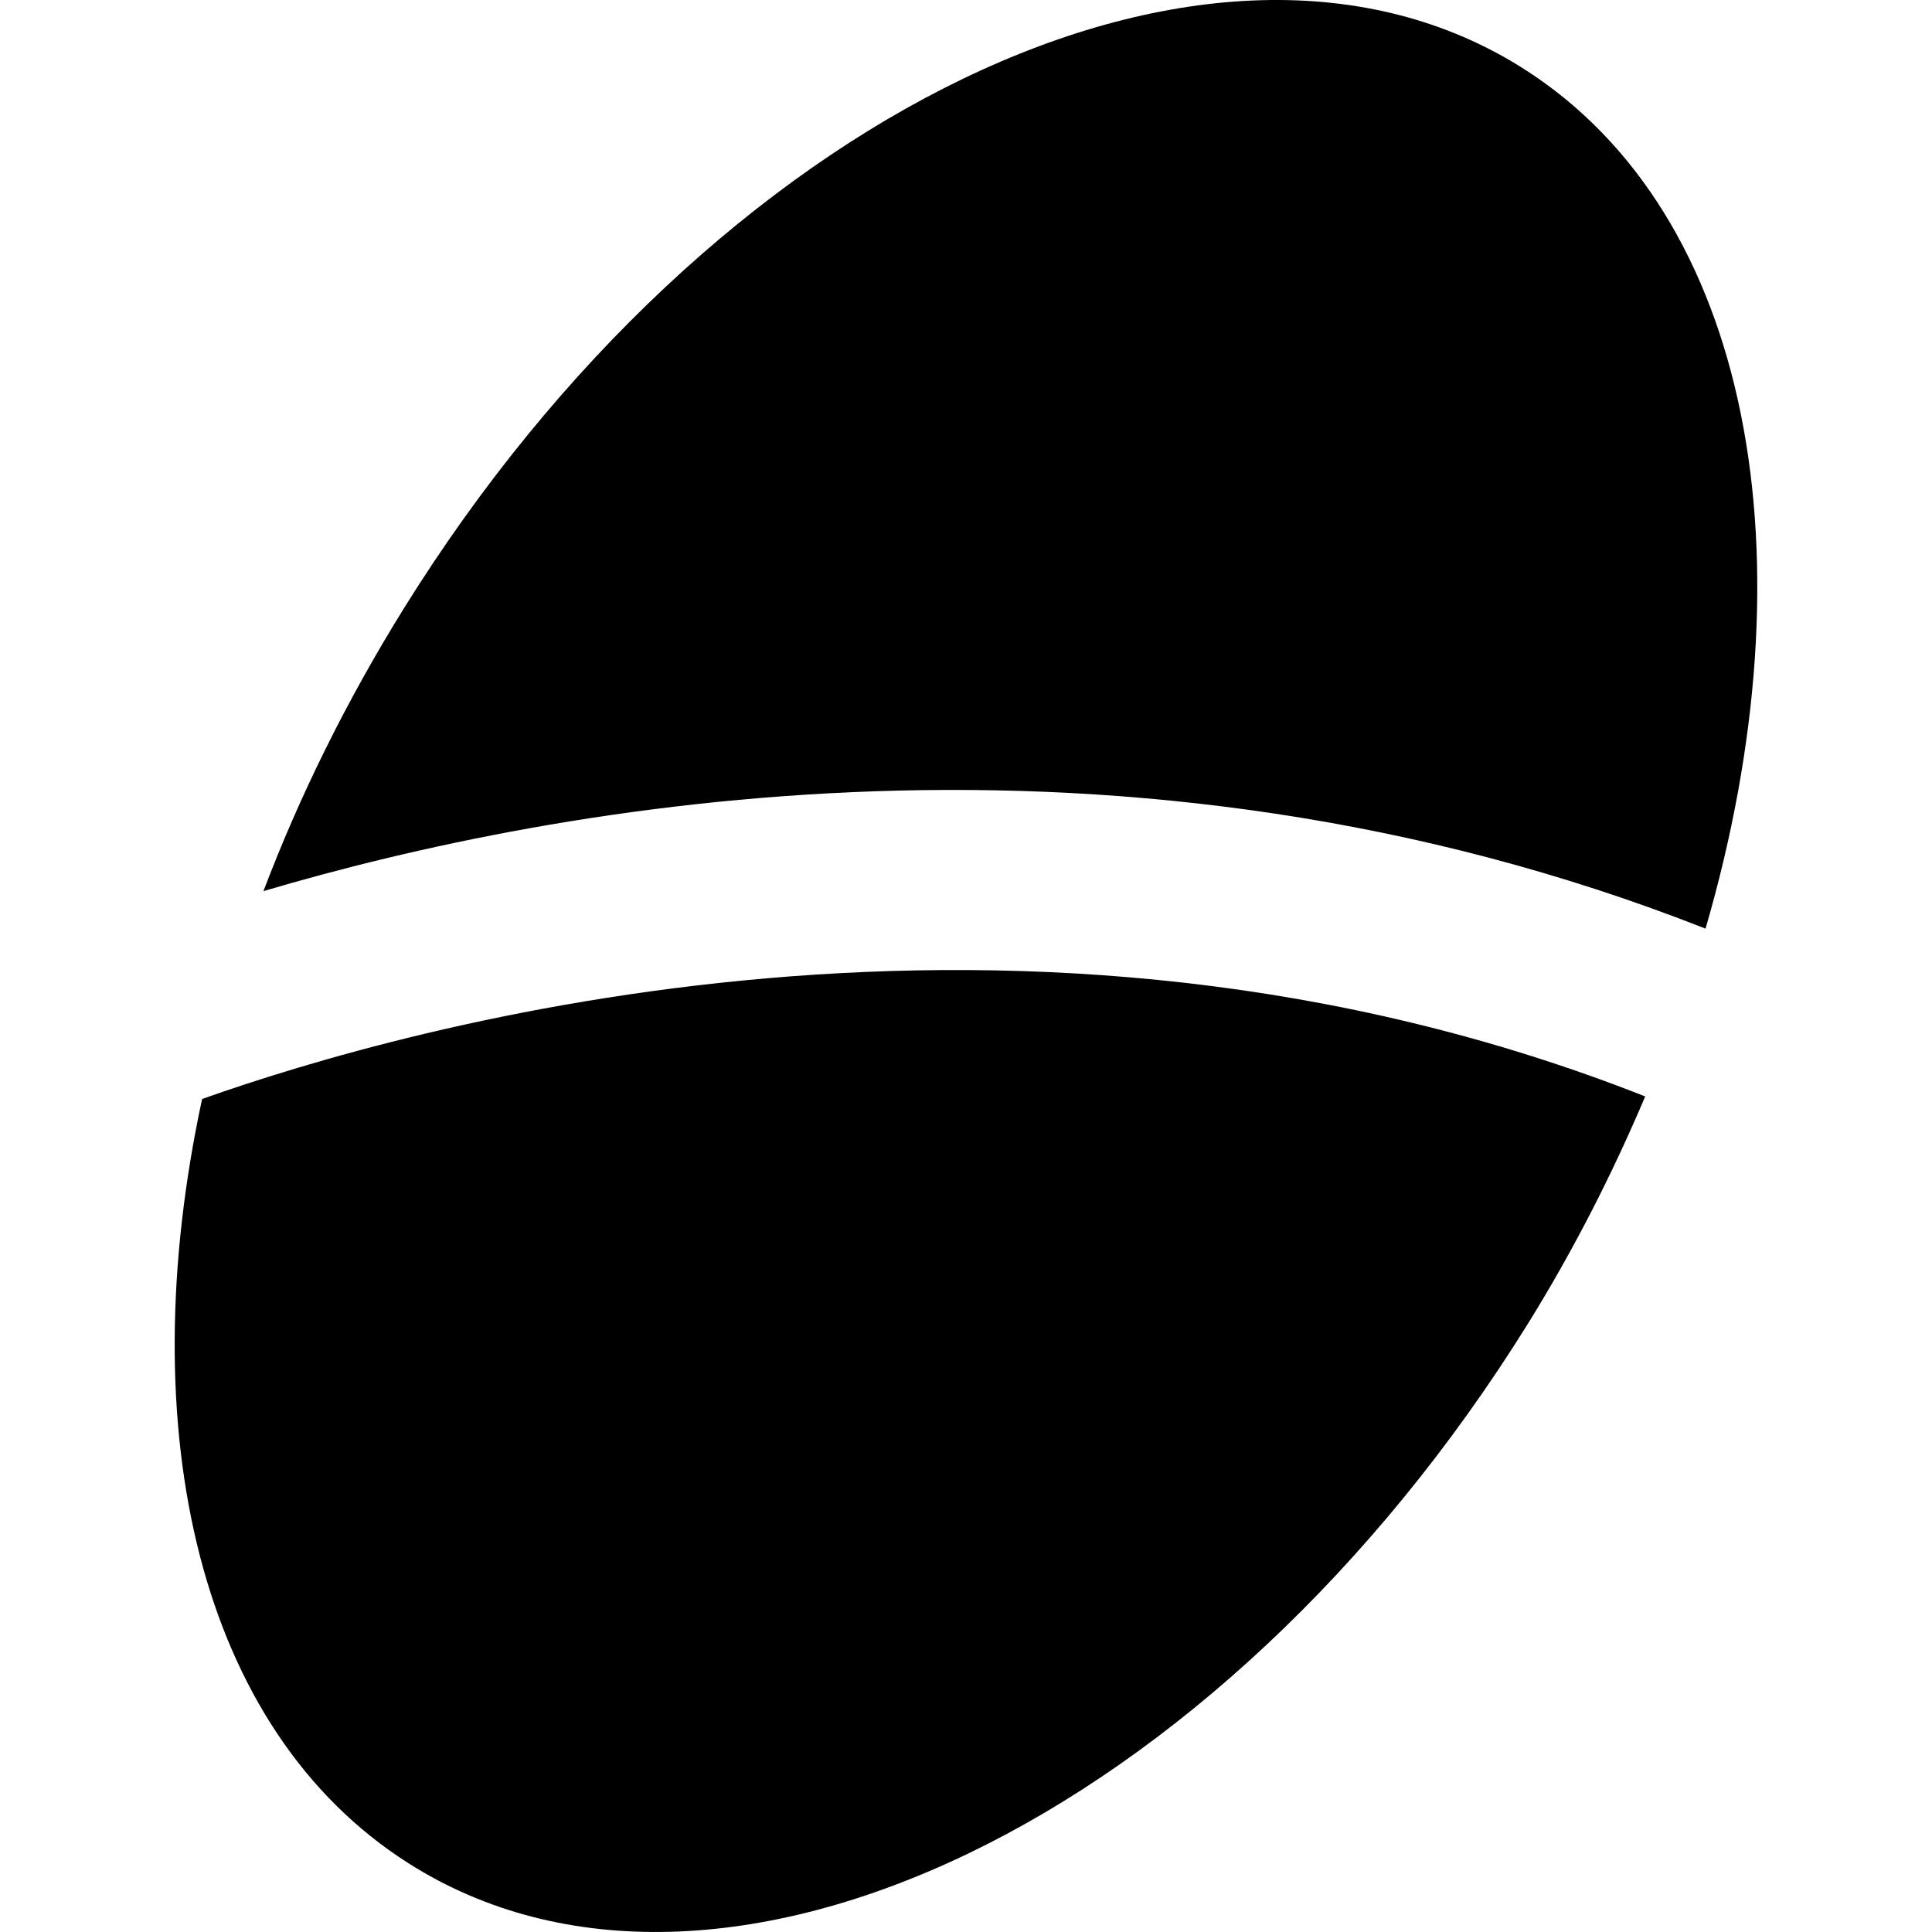
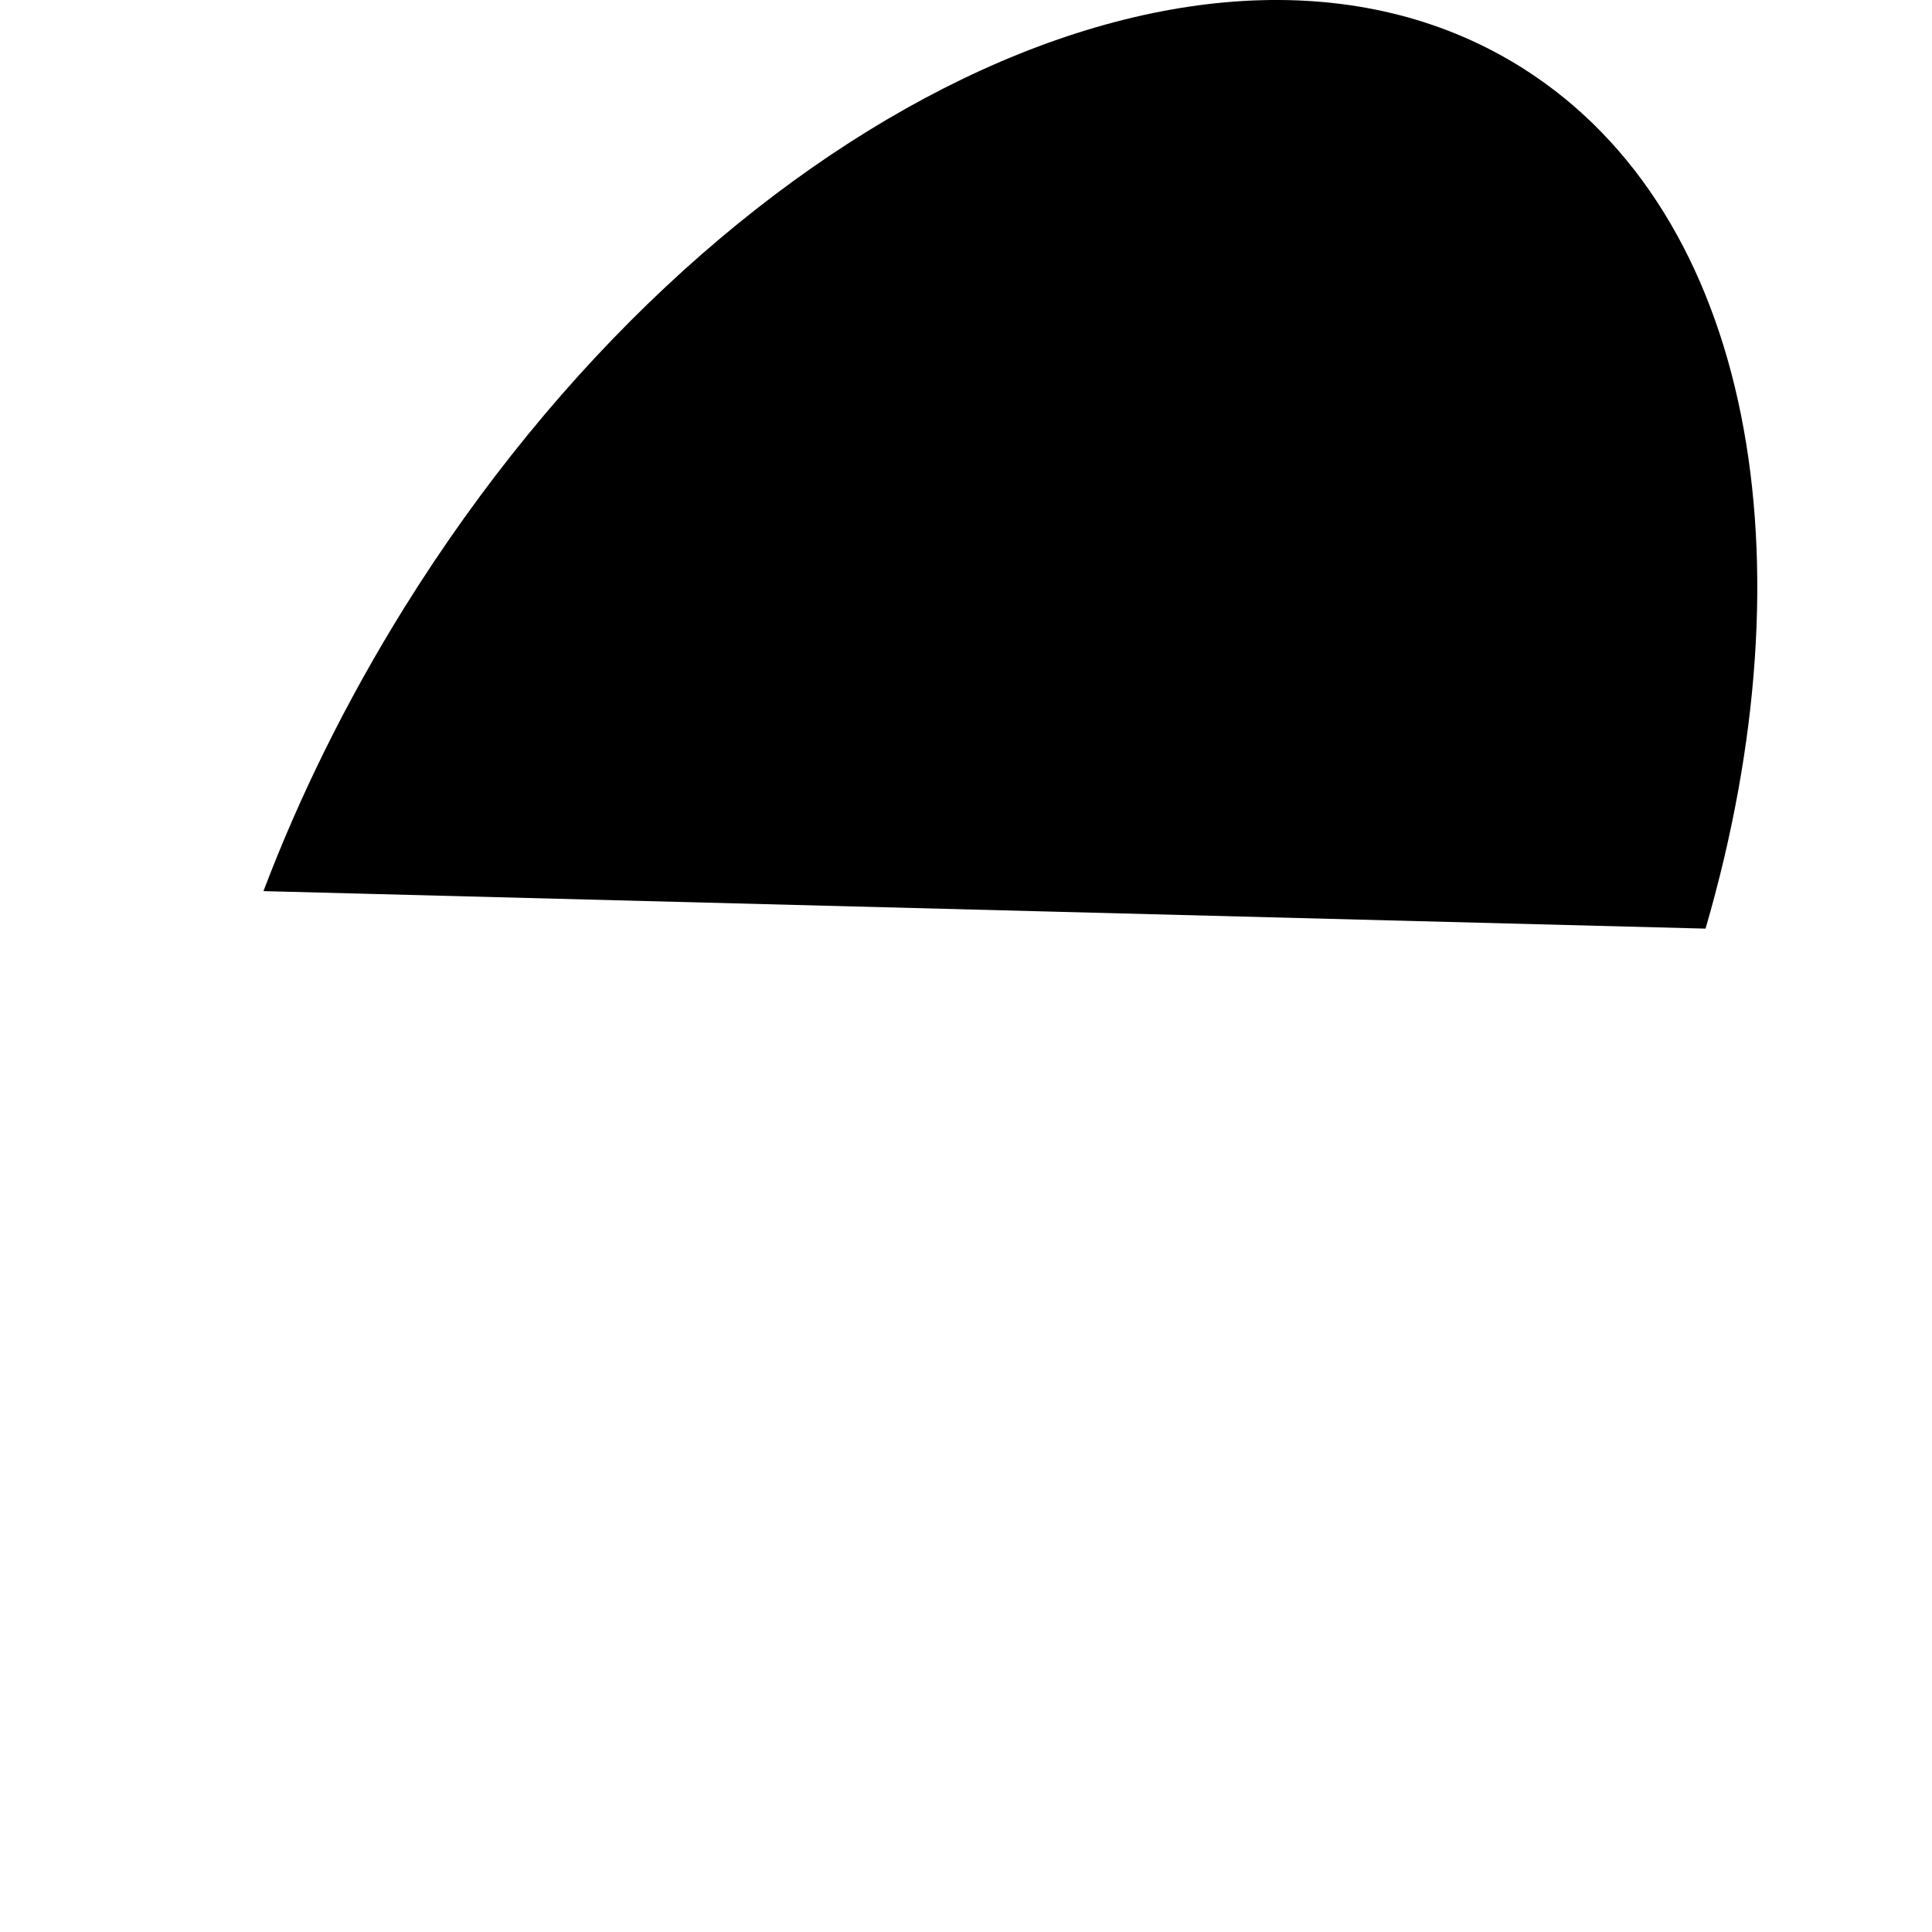
<svg xmlns="http://www.w3.org/2000/svg" fill="#000000" version="1.1" id="Capa_1" width="800px" height="800px" viewBox="0 0 93.884 93.884" xml:space="preserve">
  <g>
    <g>
-       <path d="M82.879,45.126c5.235-17.966,2.301-34.695-8.83-41.779C58.965-6.247,34.605,5.485,19.633,29.552    c-2.808,4.519-5.085,9.148-6.831,13.751C27.062,39.082,54.552,33.974,82.879,45.126z" />
-       <path d="M9.821,53.405C6.344,69.553,9.669,84.063,19.834,90.533c15.073,9.599,39.438-2.129,54.416-26.211    c2.253-3.632,4.125-7.335,5.697-11.041C49.706,41.34,19.78,49.867,9.821,53.405z" />
+       <path d="M82.879,45.126c5.235-17.966,2.301-34.695-8.83-41.779C58.965-6.247,34.605,5.485,19.633,29.552    c-2.808,4.519-5.085,9.148-6.831,13.751z" />
    </g>
  </g>
</svg>